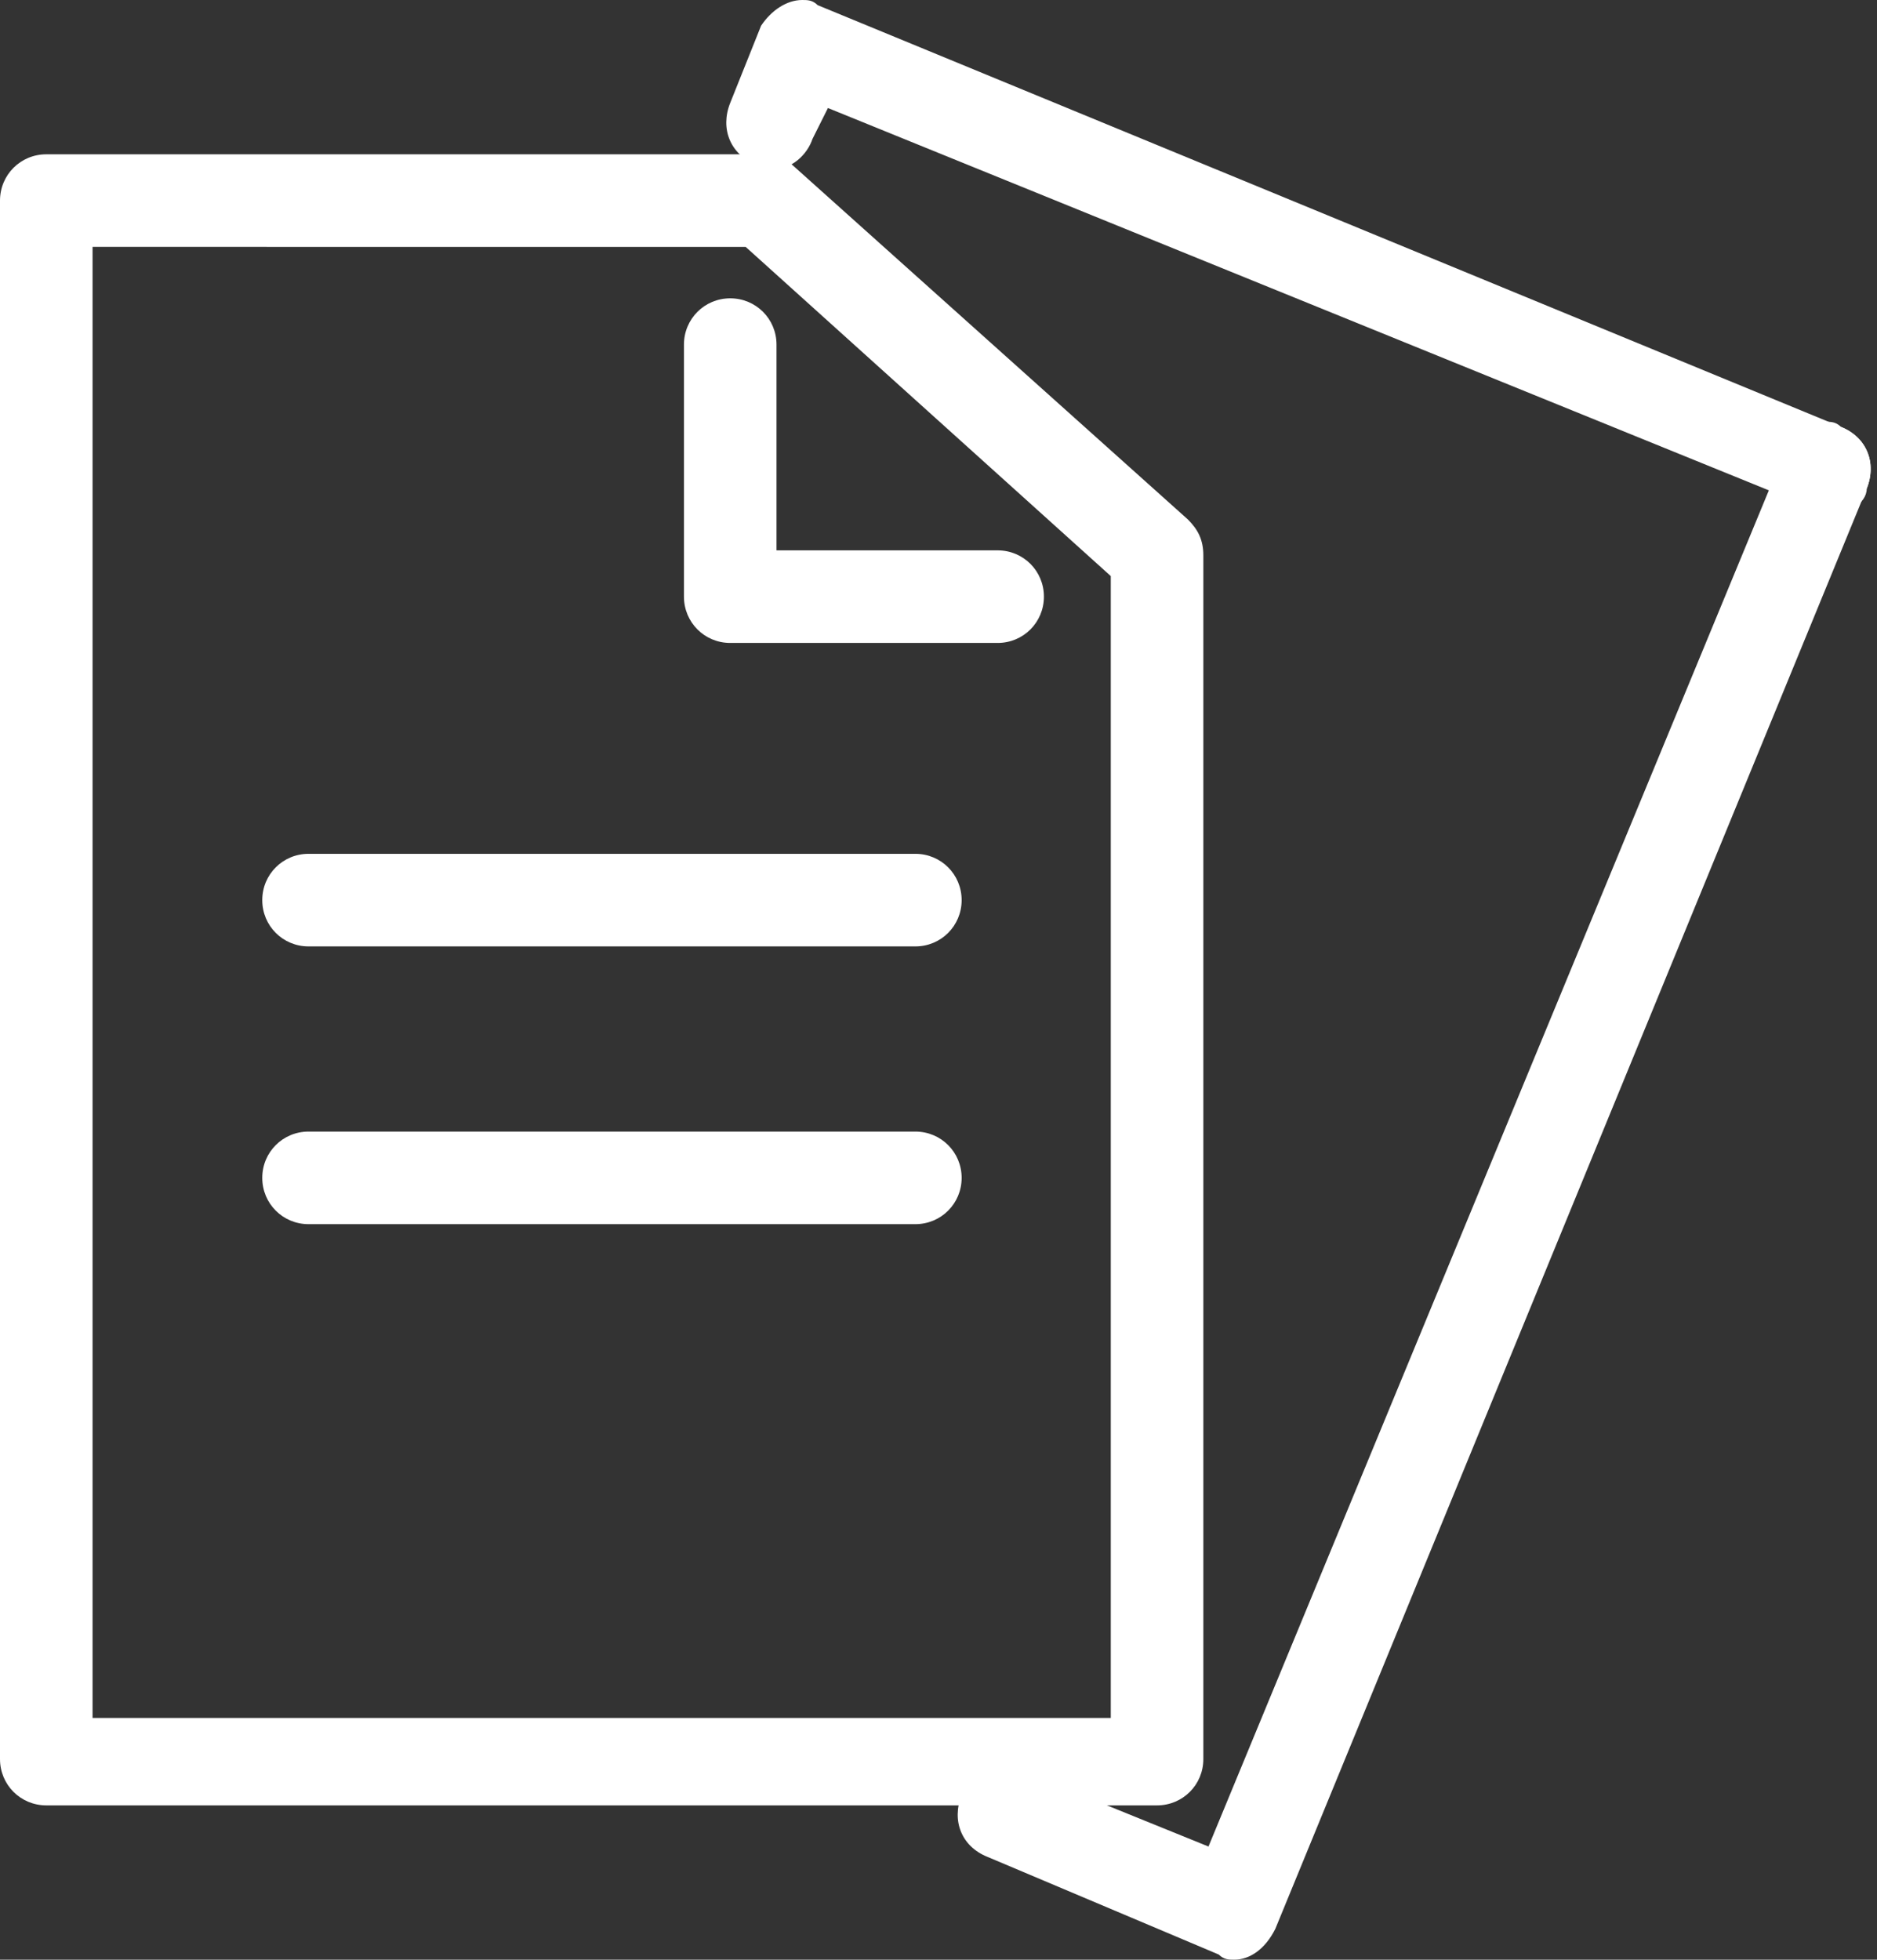
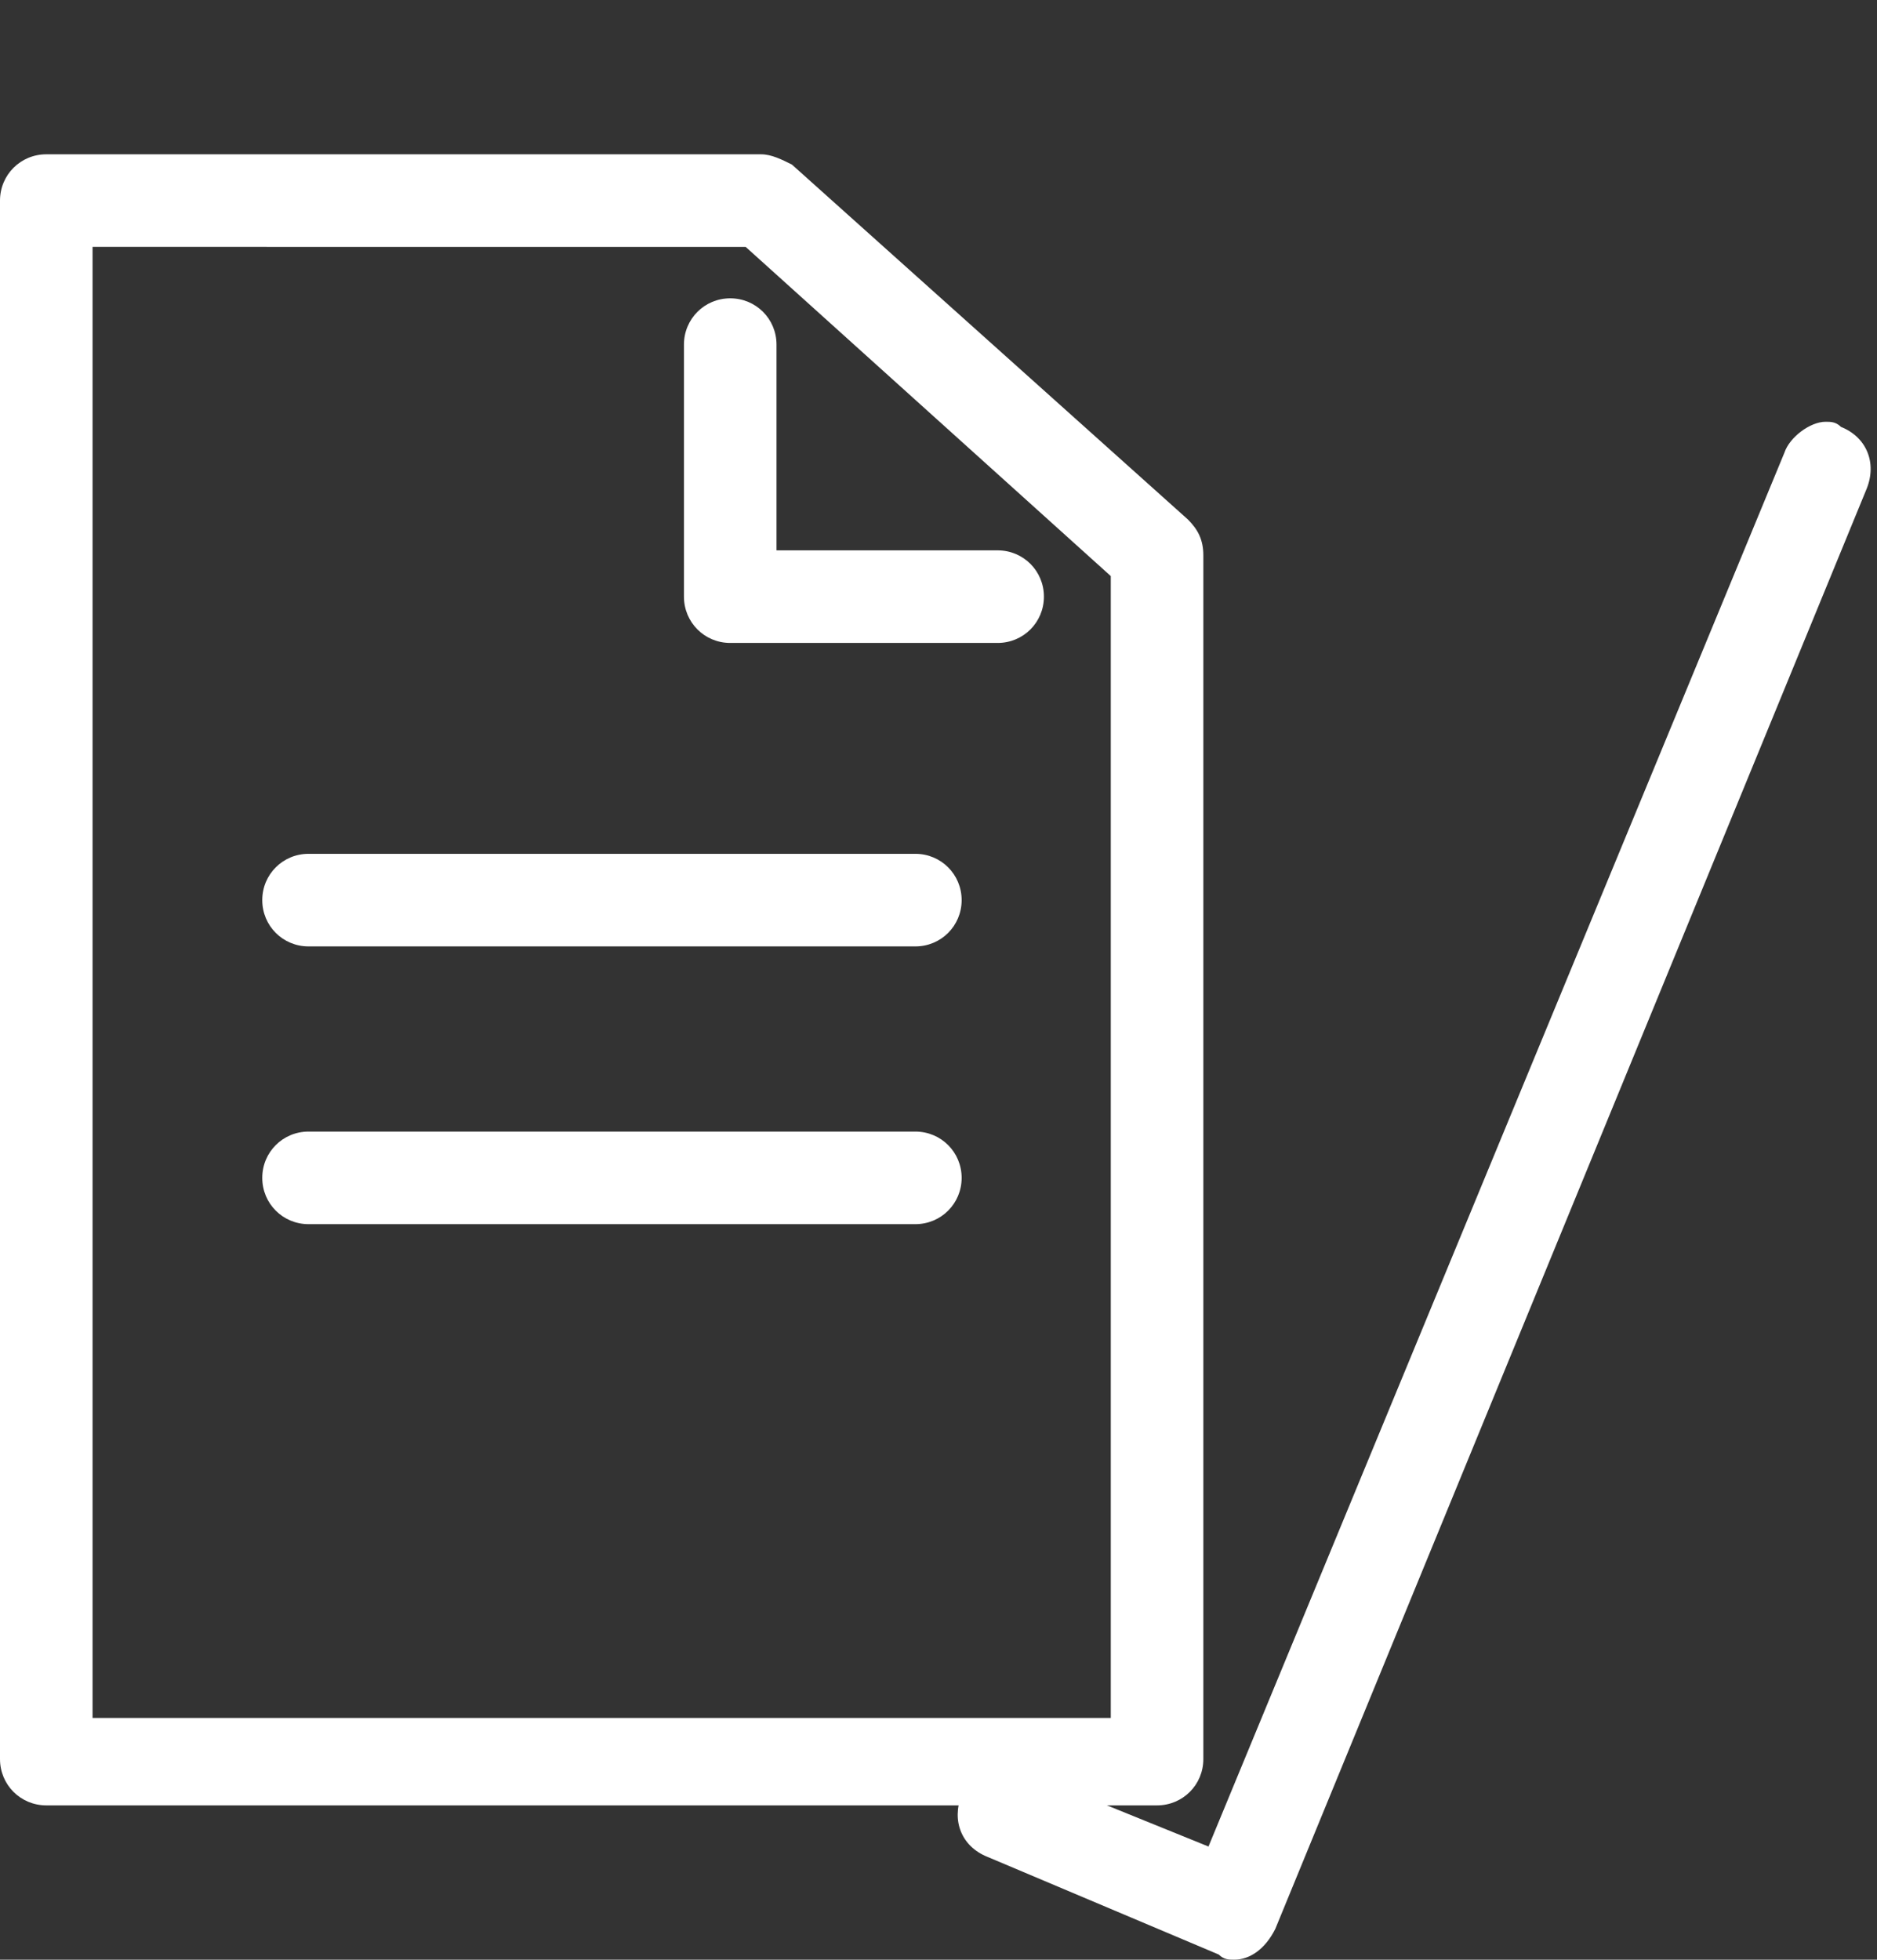
<svg xmlns="http://www.w3.org/2000/svg" version="1.1" x="0px" y="0px" viewBox="0 0 36.5 38.1" style="enable-background:new 0 0 36.5 38.1;" xml:space="preserve">
  <rect x="0" y="0" width="36.5" height="38.1" fill="#333333" stroke="none" />
  <style type="text/css">
	.st0{fill:#fff;}
</style>
  <g id="レイヤー_1">
</g>
  <g id="Layer_1">
    <path class="st0" d="M0.9,35.1c-0.5,0-0.9-0.4-0.9-0.9V3.9C0,3.4,0.4,3,0.9,3h13.9c0.2,0,0.4,0.1,0.6,0.2l7.7,6.9c0.2,0.2,0.3,0.4,0.3,0.7v23.4   c0,0.5-0.4,0.9-0.9,0.9H0.9z M21.6,33.3V11.2l-7.1-6.4H1.8v28.6H21.6z" />
-     <path class="st0" d="M35.6,10c-0.1,0-0.2,0-0.3-0.1L16.1,2.1l-0.3,0.6C15.7,3,15.4,3.3,15,3.3c-0.1,0-0.2,0-0.3-0.1C14.2,3,14,2.5,14.2,2   l0.6-1.5C15,0.2,15.3,0,15.6,0c0.1,0,0.2,0,0.3,0.1l19.9,8.2c0.5,0.2,0.7,0.7,0.5,1.2C36.3,9.8,35.9,10,35.6,10z" />
    <path class="st0" d="M24,38.1c-0.1,0-0.2,0-0.3-0.1l-4.5-1.9c-0.5-0.2-0.7-0.7-0.5-1.2c0.1-0.3,0.5-0.6,0.8-0.6c0.1,0,0.2,0,0.3,0.1l3.7,1.5   L34.7,8.8c0.1-0.3,0.5-0.6,0.8-0.6c0.1,0,0.2,0,0.3,0.1c0.5,0.2,0.7,0.7,0.5,1.2L24.8,37.5C24.6,37.9,24.3,38.1,24,38.1z" />
    <path class="st0" d="M14.2,12.5c-0.5,0-0.9-0.4-0.9-0.9V6.7c0-0.5,0.4-0.9,0.9-0.9c0.5,0,0.9,0.4,0.9,0.9v4h4.3c0.5,0,0.9,0.4,0.9,0.9   c0,0.5-0.4,0.9-0.9,0.9H14.2z" />
    <path class="st0" d="M6,18.4c-0.5,0-0.9-0.4-0.9-0.9c0-0.5,0.4-0.9,0.9-0.9h11.8c0.5,0,0.9,0.4,0.9,0.9c0,0.5-0.4,0.9-0.9,0.9H6z" />
    <path class="st0" d="M6,23.8c-0.5,0-0.9-0.4-0.9-0.9C5.1,22.4,5.5,22,6,22h11.8c0.5,0,0.9,0.4,0.9,0.9c0,0.5-0.4,0.9-0.9,0.9H6z" />
  </g>
</svg>